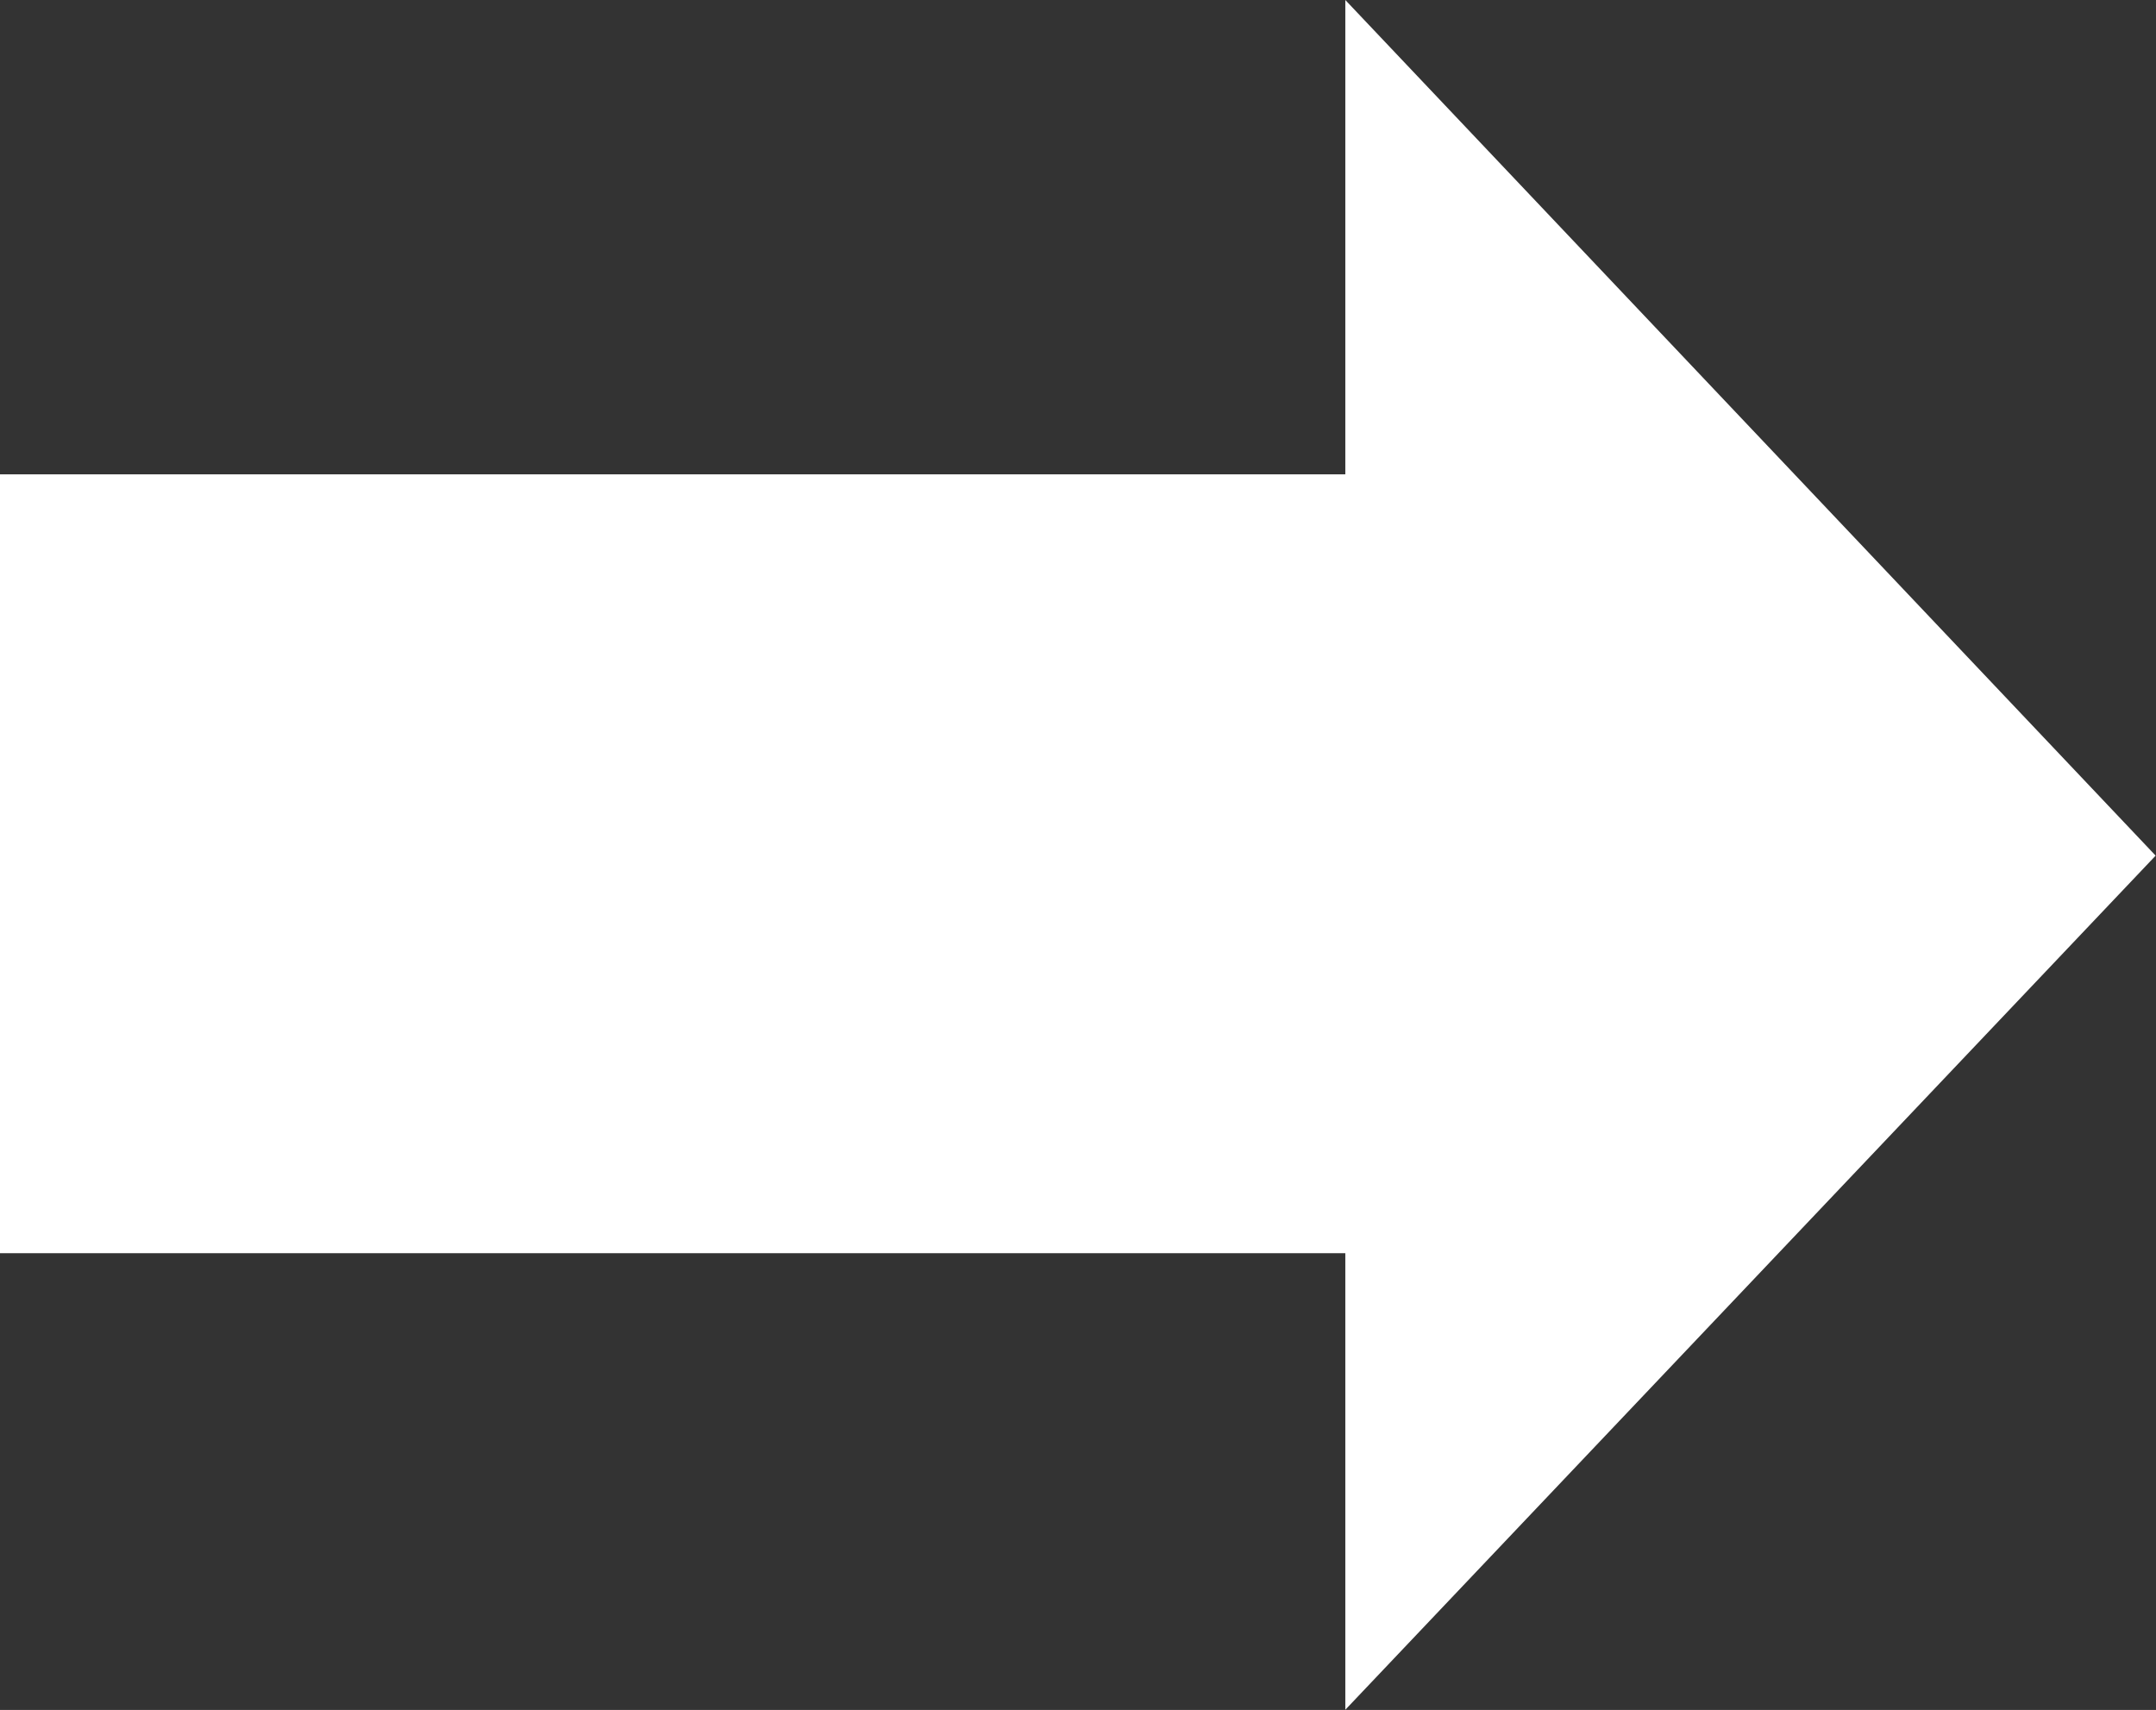
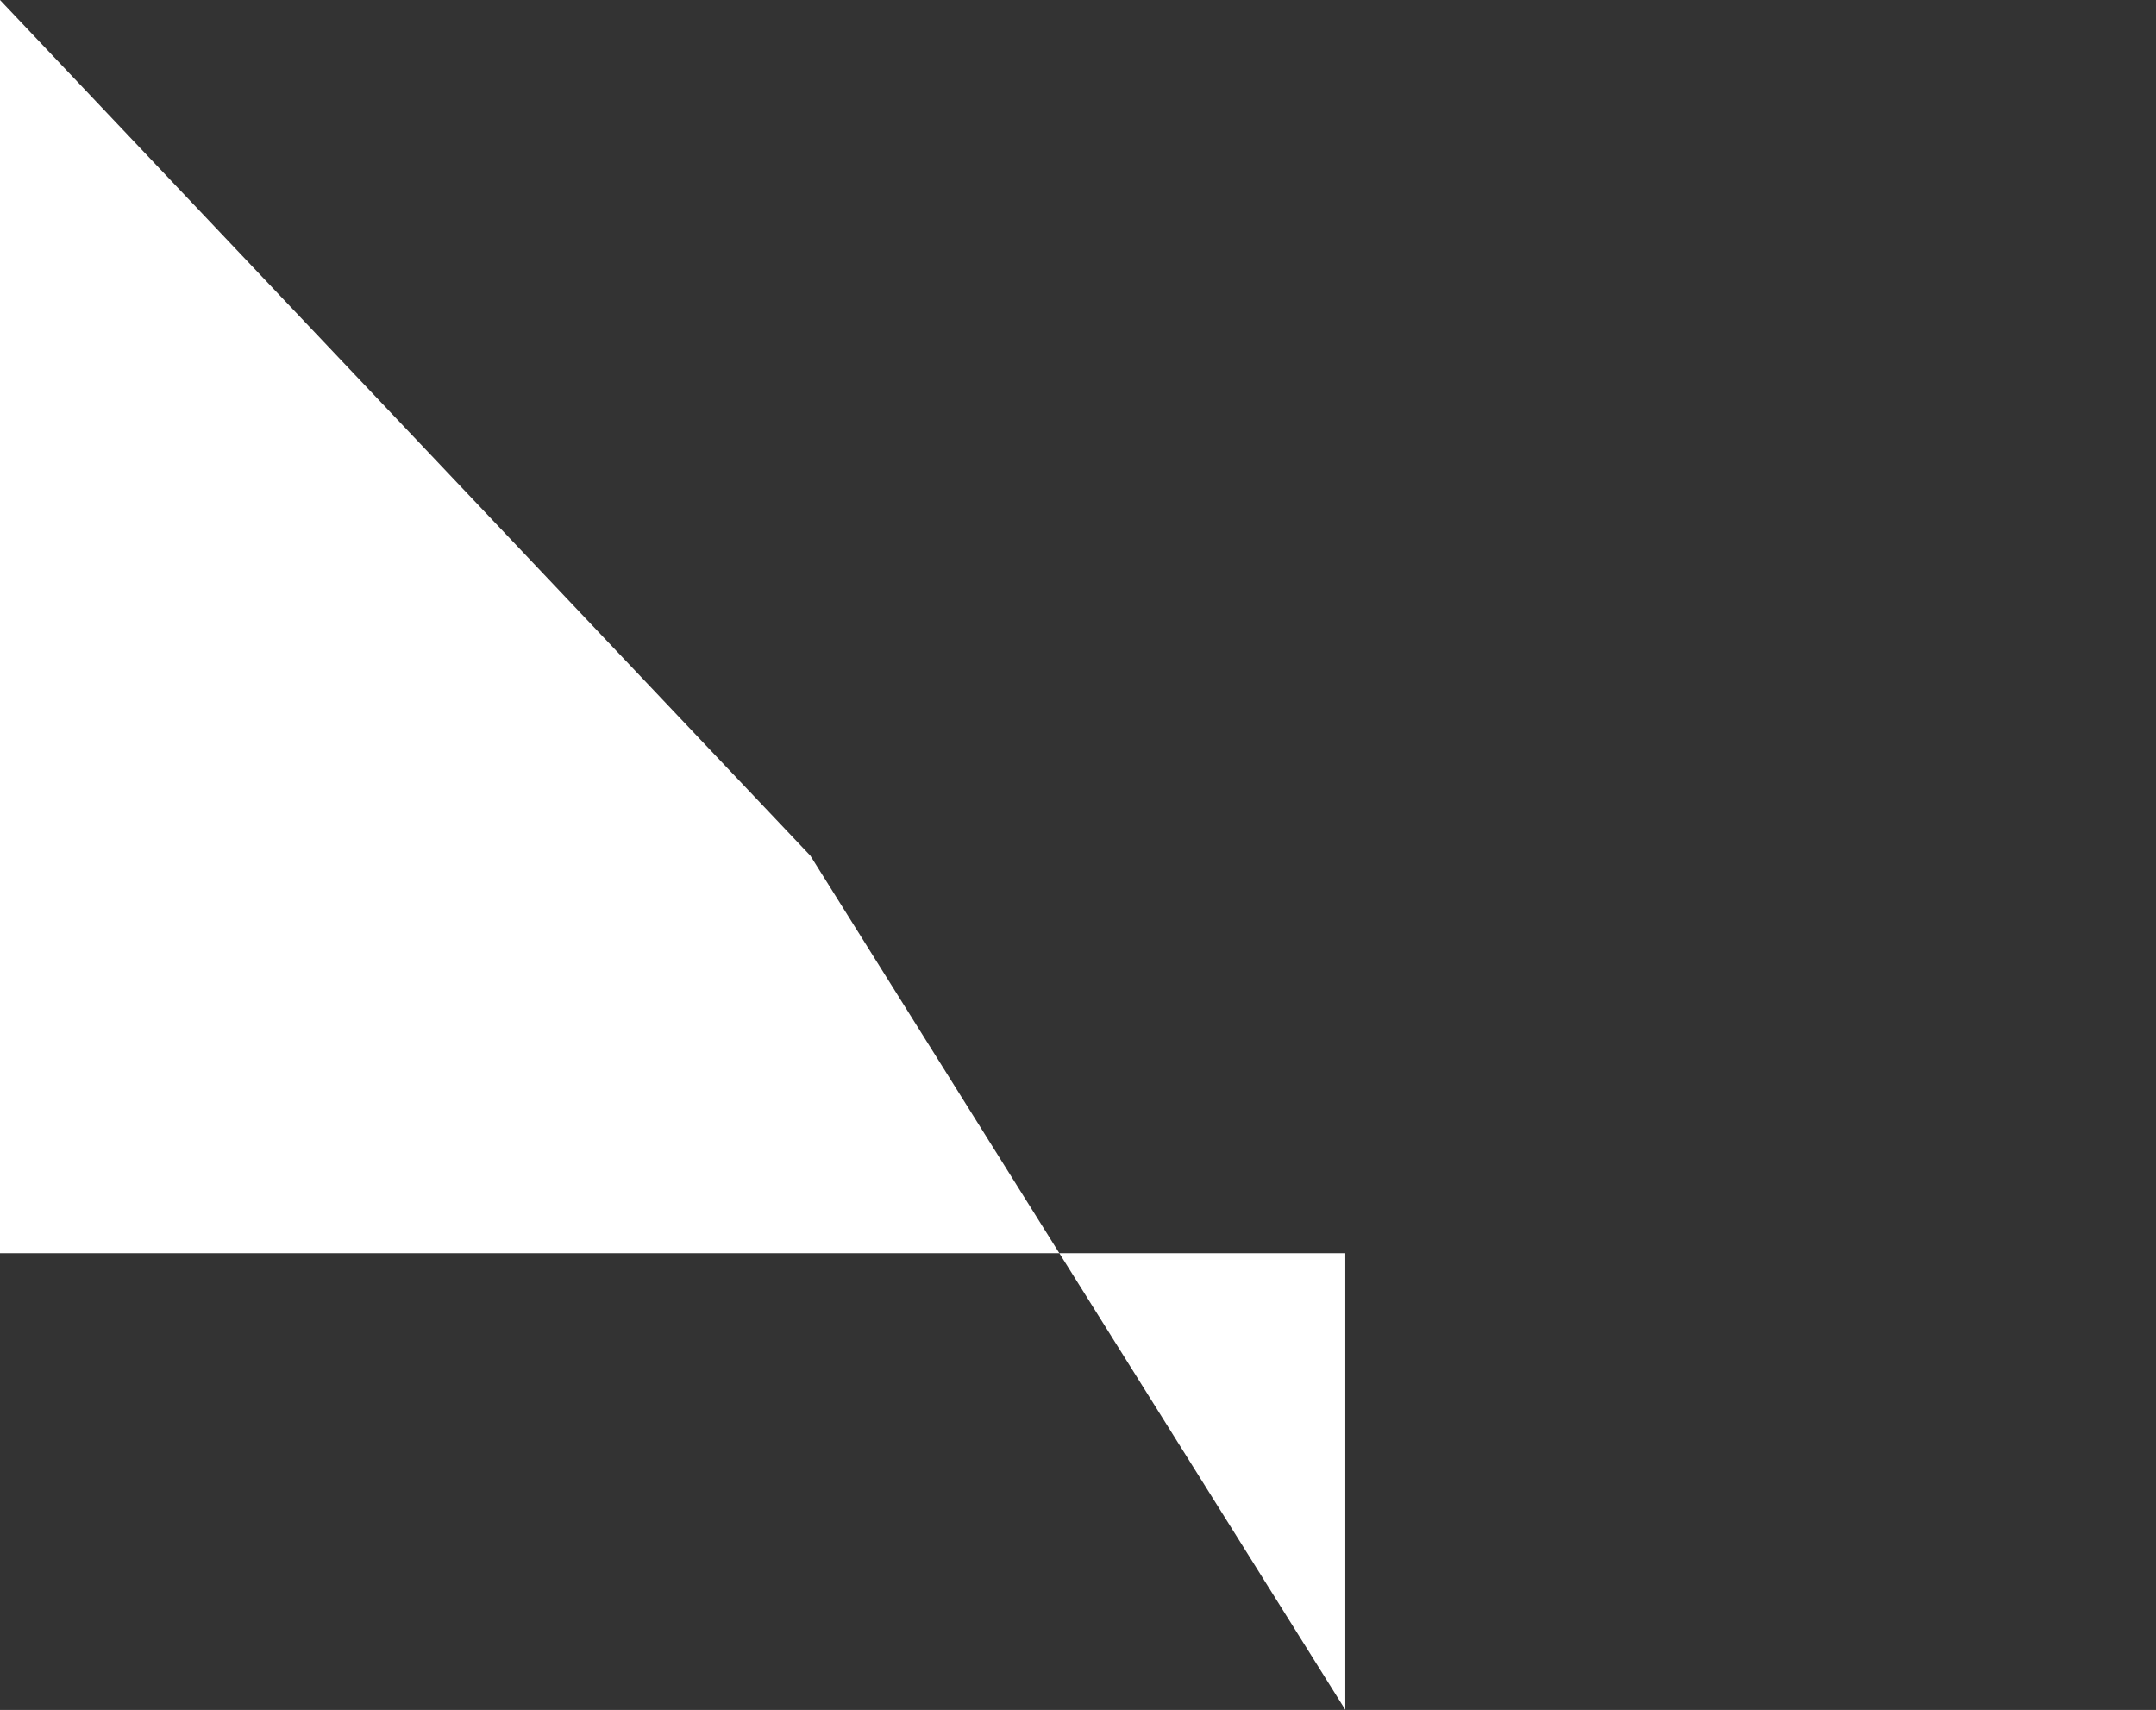
<svg xmlns="http://www.w3.org/2000/svg" width="24.039" height="19.067" viewBox="0 0 24.039 19.067">
  <rect x="0" y="0" width="24.039" height="19.067" fill="#333333" stroke="none" />
-   <path d="M0,2.224H15V-3.065l9.035,9.541L15,16V10.909H0Z" transform="translate(0 3.065)" fill="#fff" />
+   <path d="M0,2.224V-3.065l9.035,9.541L15,16V10.909H0Z" transform="translate(0 3.065)" fill="#fff" />
</svg>